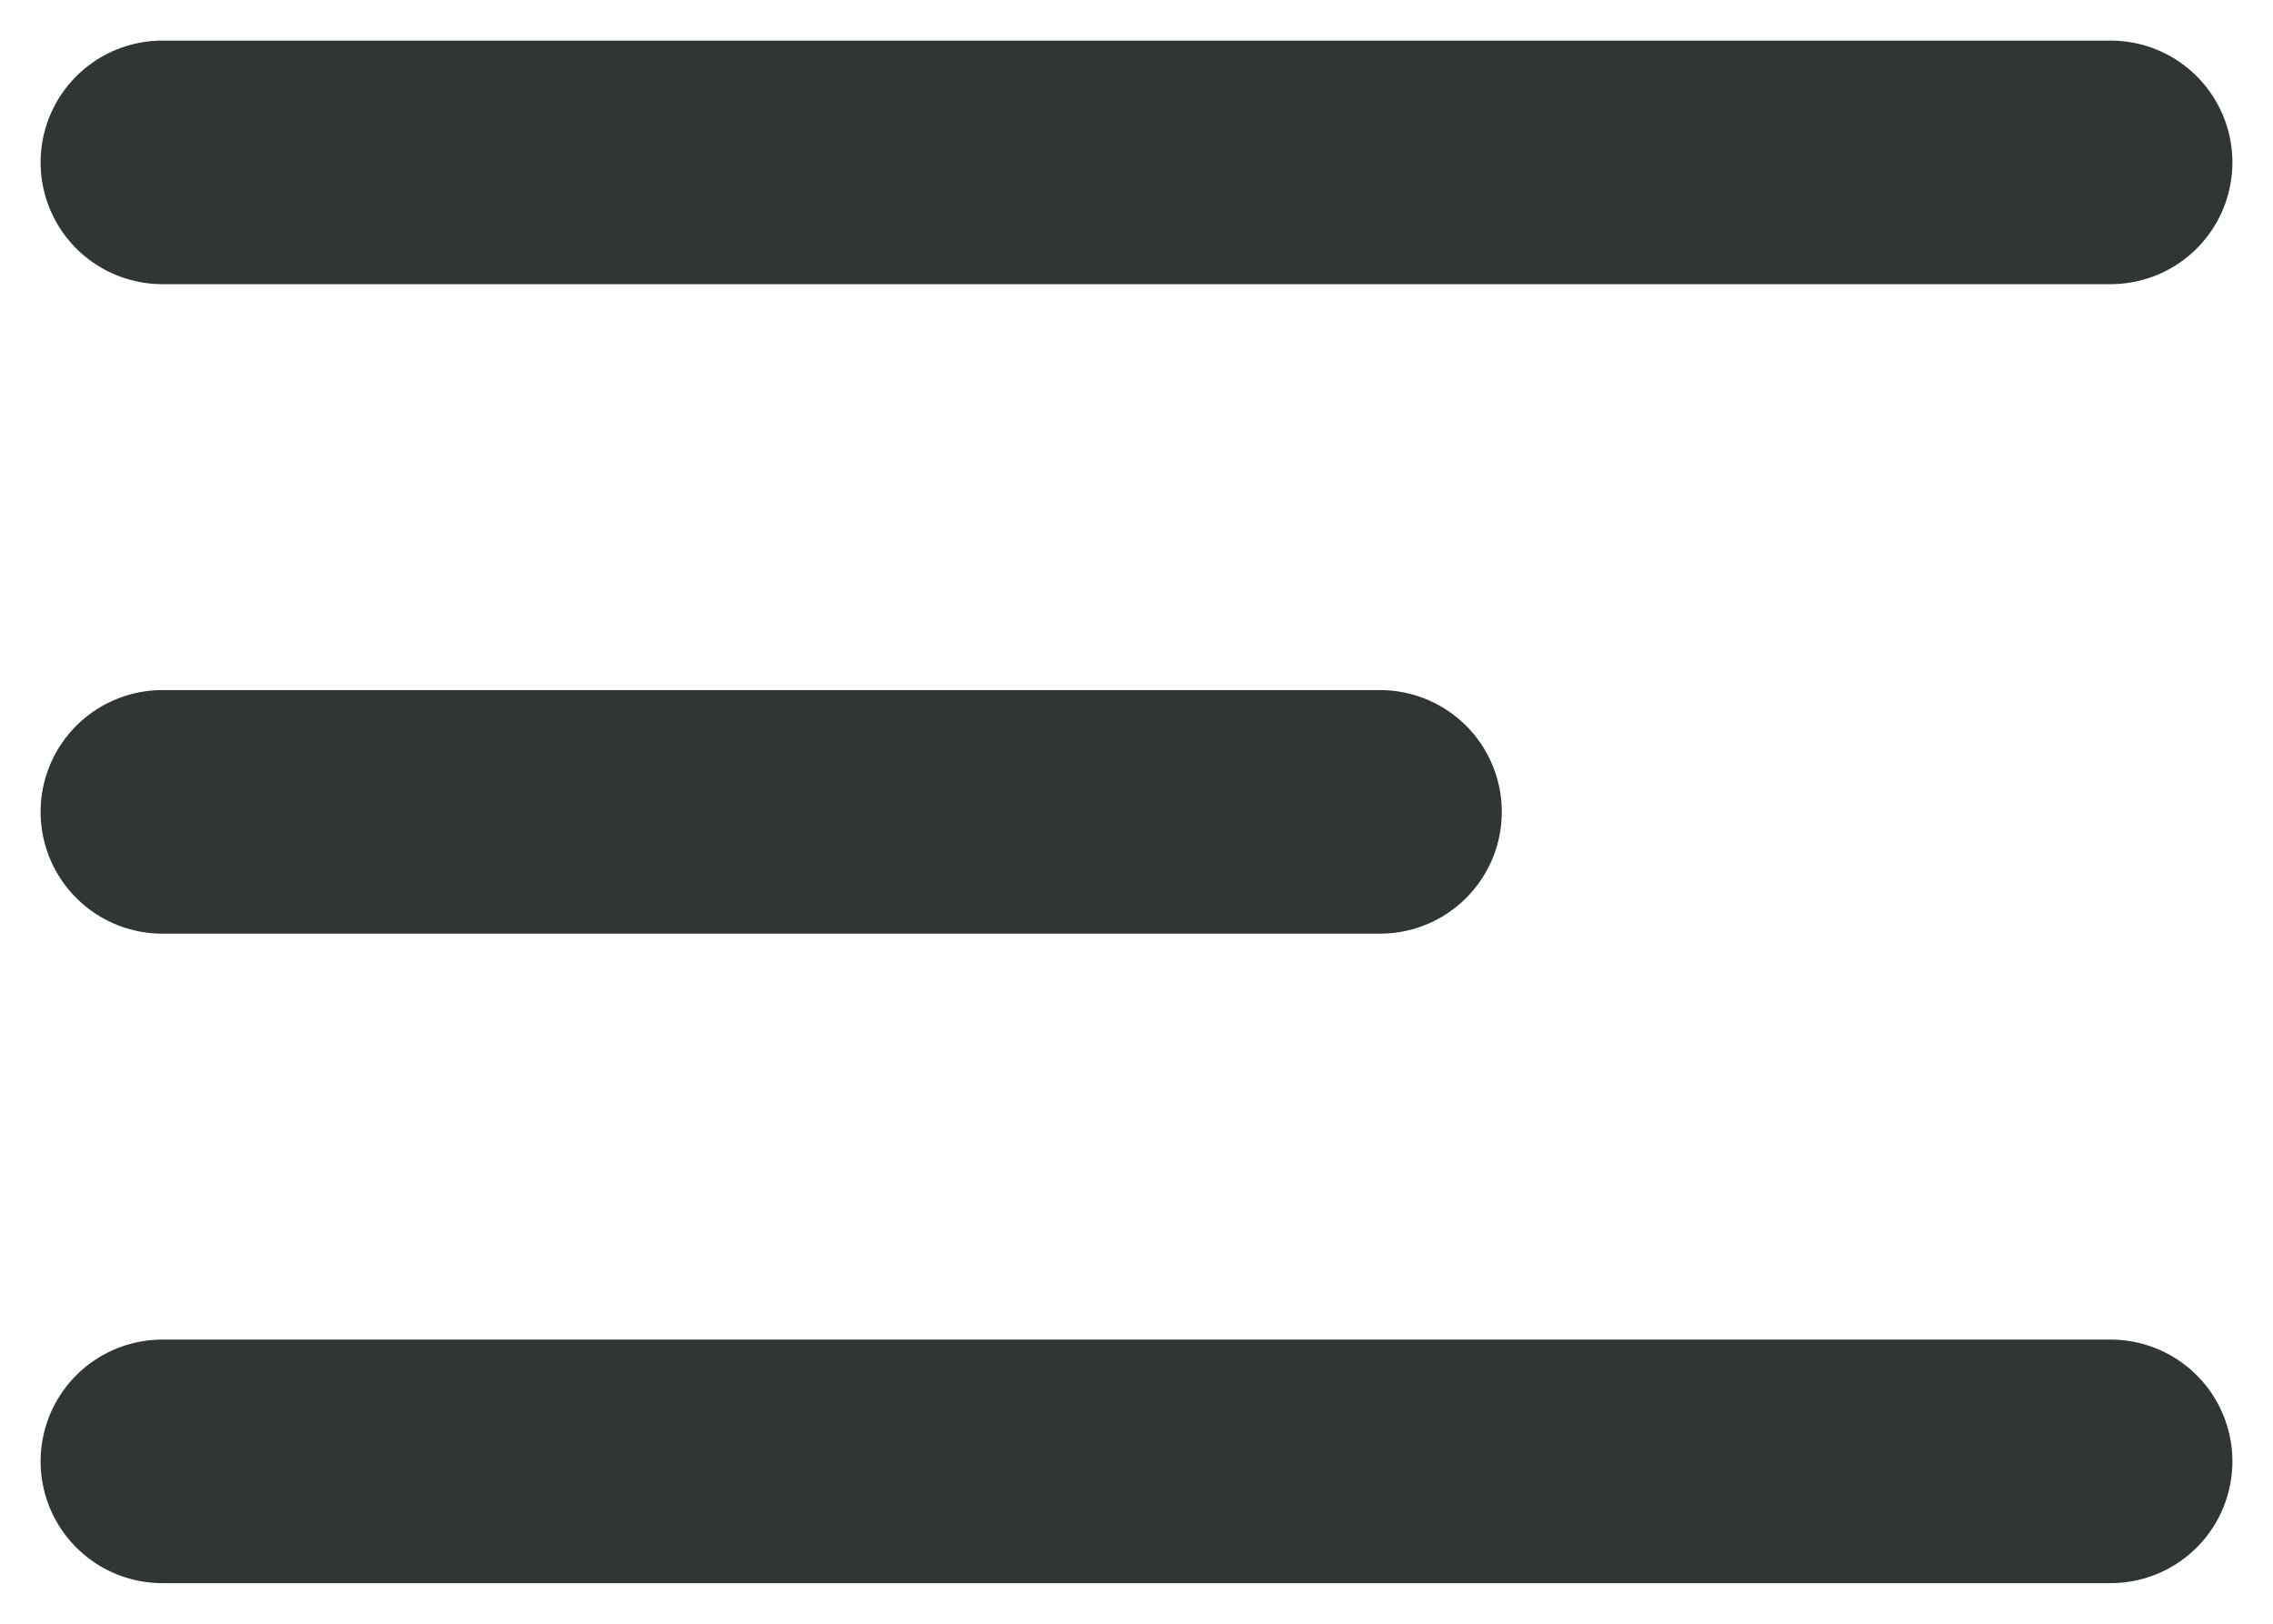
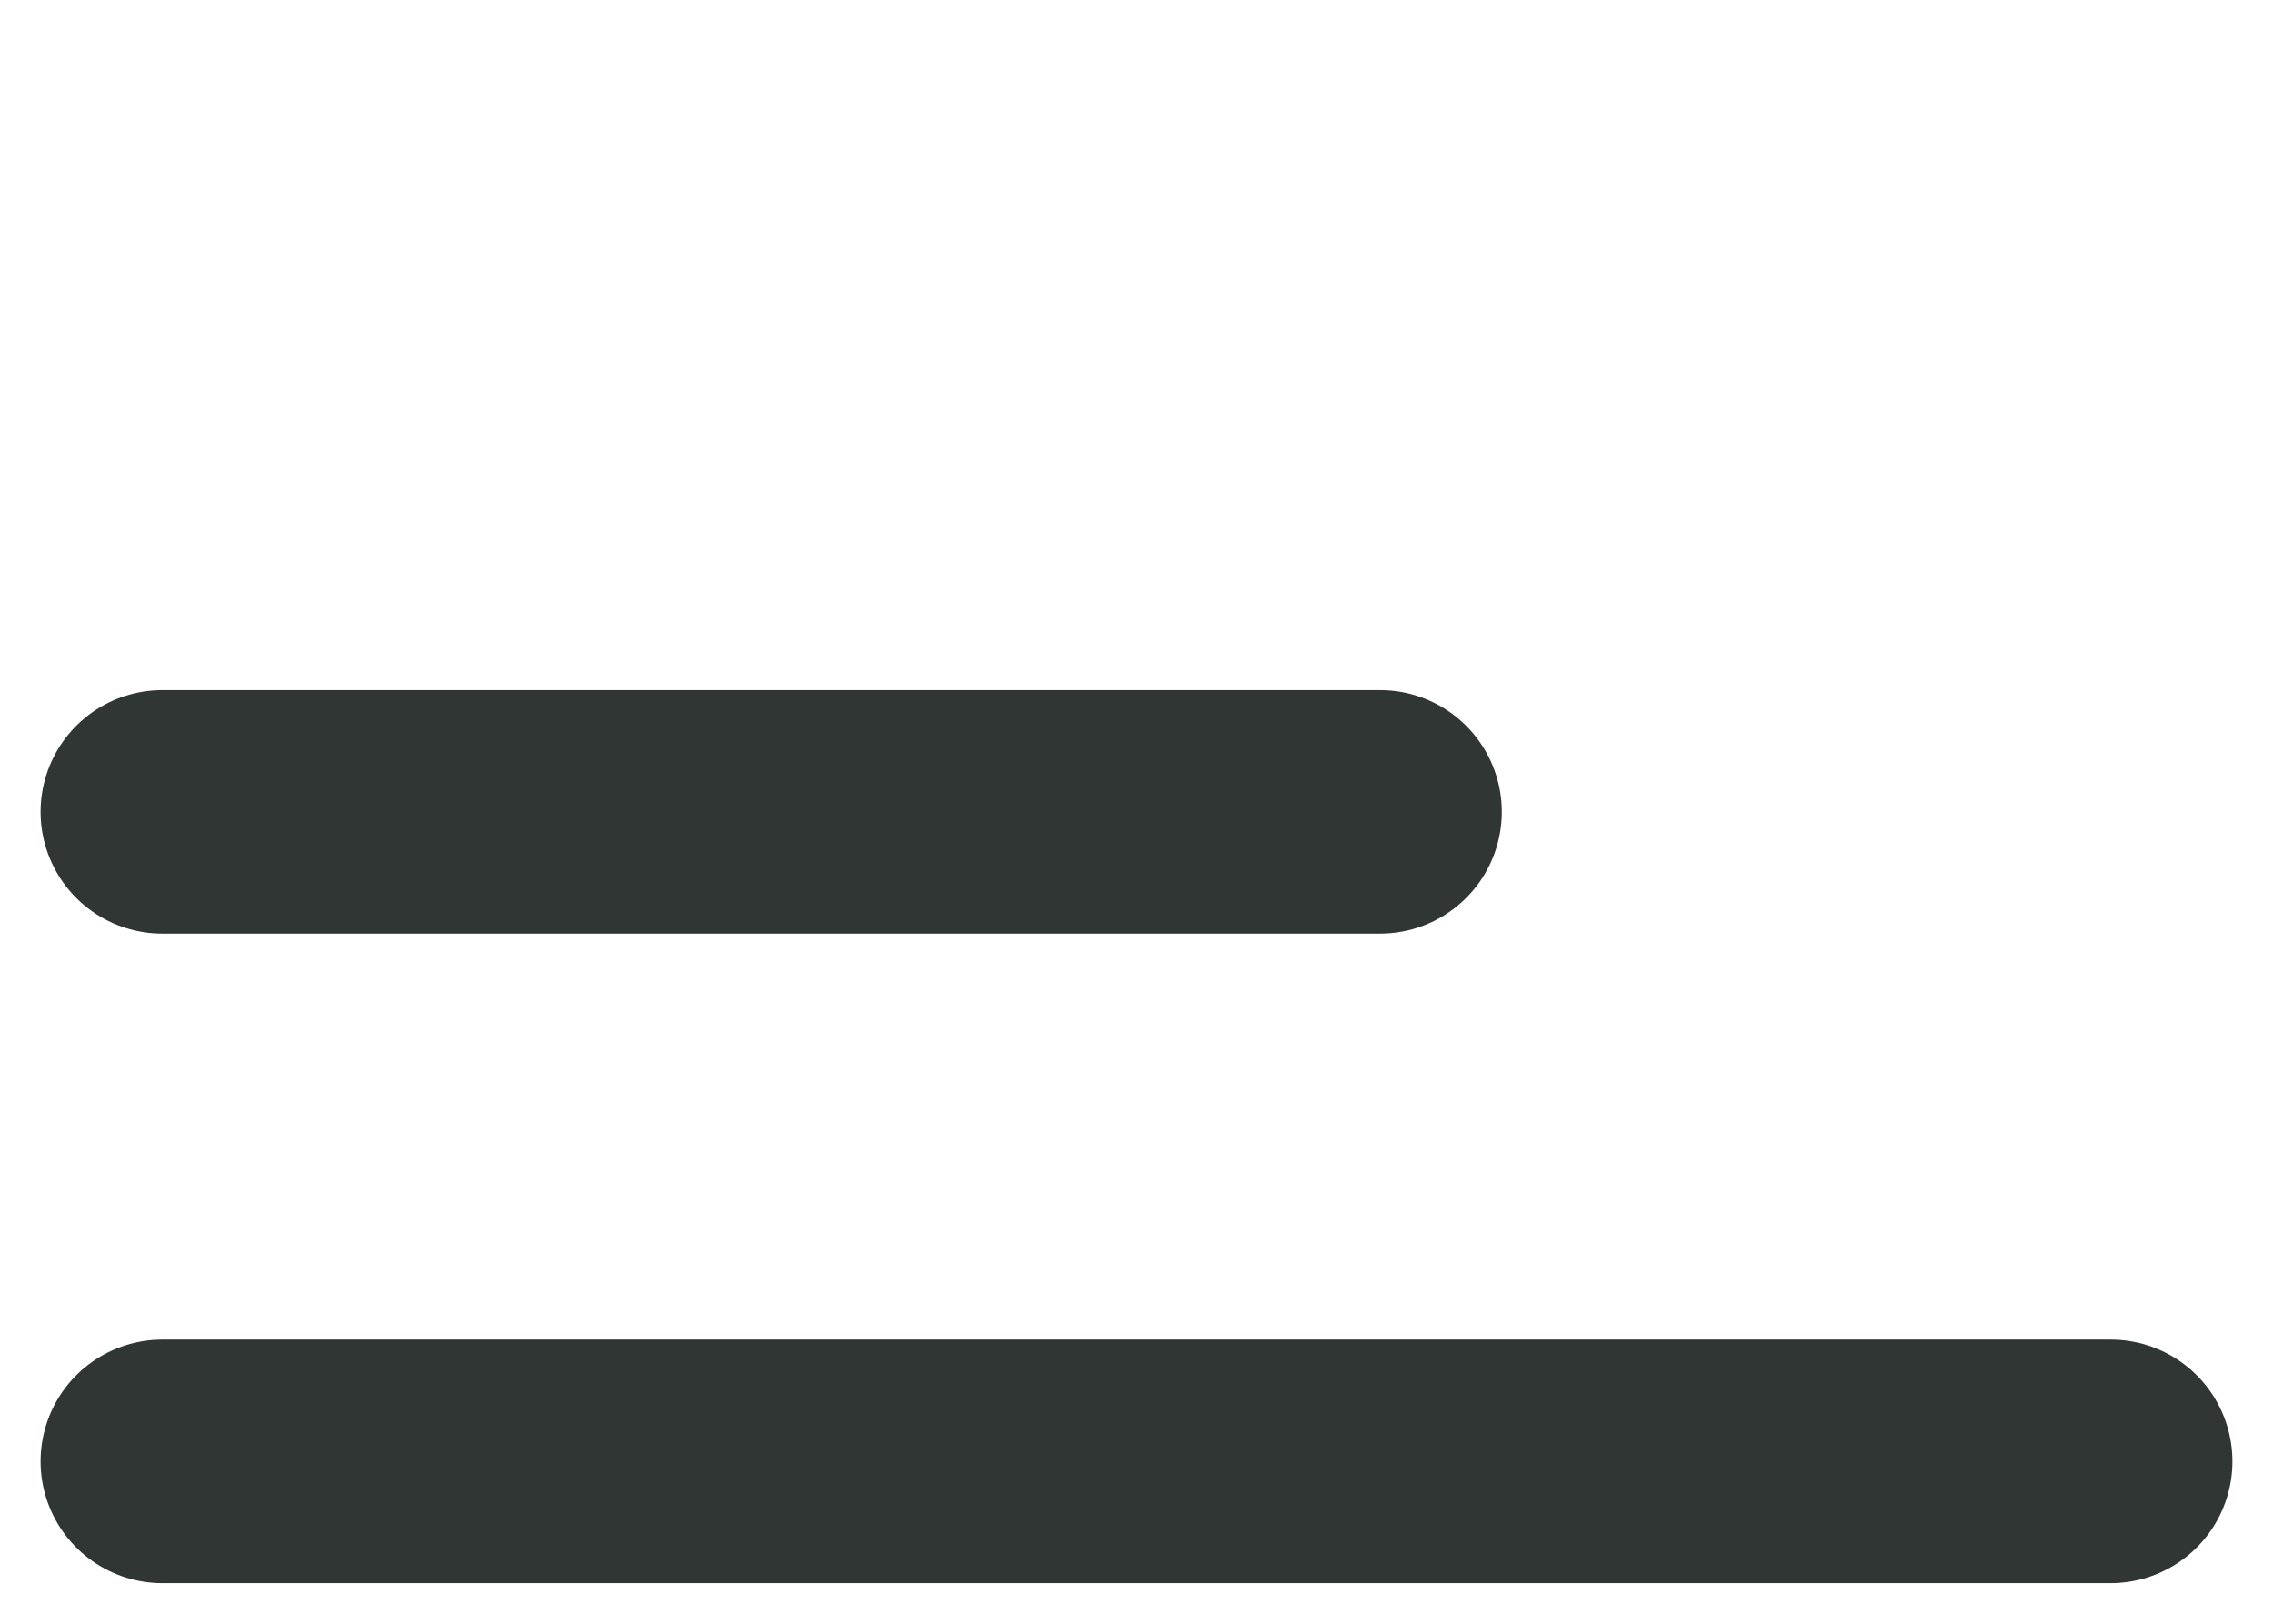
<svg xmlns="http://www.w3.org/2000/svg" width="28" height="20" viewBox="0 0 28 20" fill="none">
  <g clip-path="url(#clip0_1880_287)">
    <path d="M26 18L2 18" stroke="#303633" stroke-width="3" stroke-linecap="round" />
    <path d="M17 10L2 10" stroke="#303633" stroke-width="3" stroke-linecap="round" />
-     <path d="M26 2L2 2" stroke="#303633" stroke-width="3" stroke-linecap="round" />
  </g>
  <defs>
    <clipPath id="clip0_1880_287">
      <rect width="28" height="20" fill="white" transform="matrix(-1 0 0 -1 28 20)" />
    </clipPath>
  </defs>
</svg>